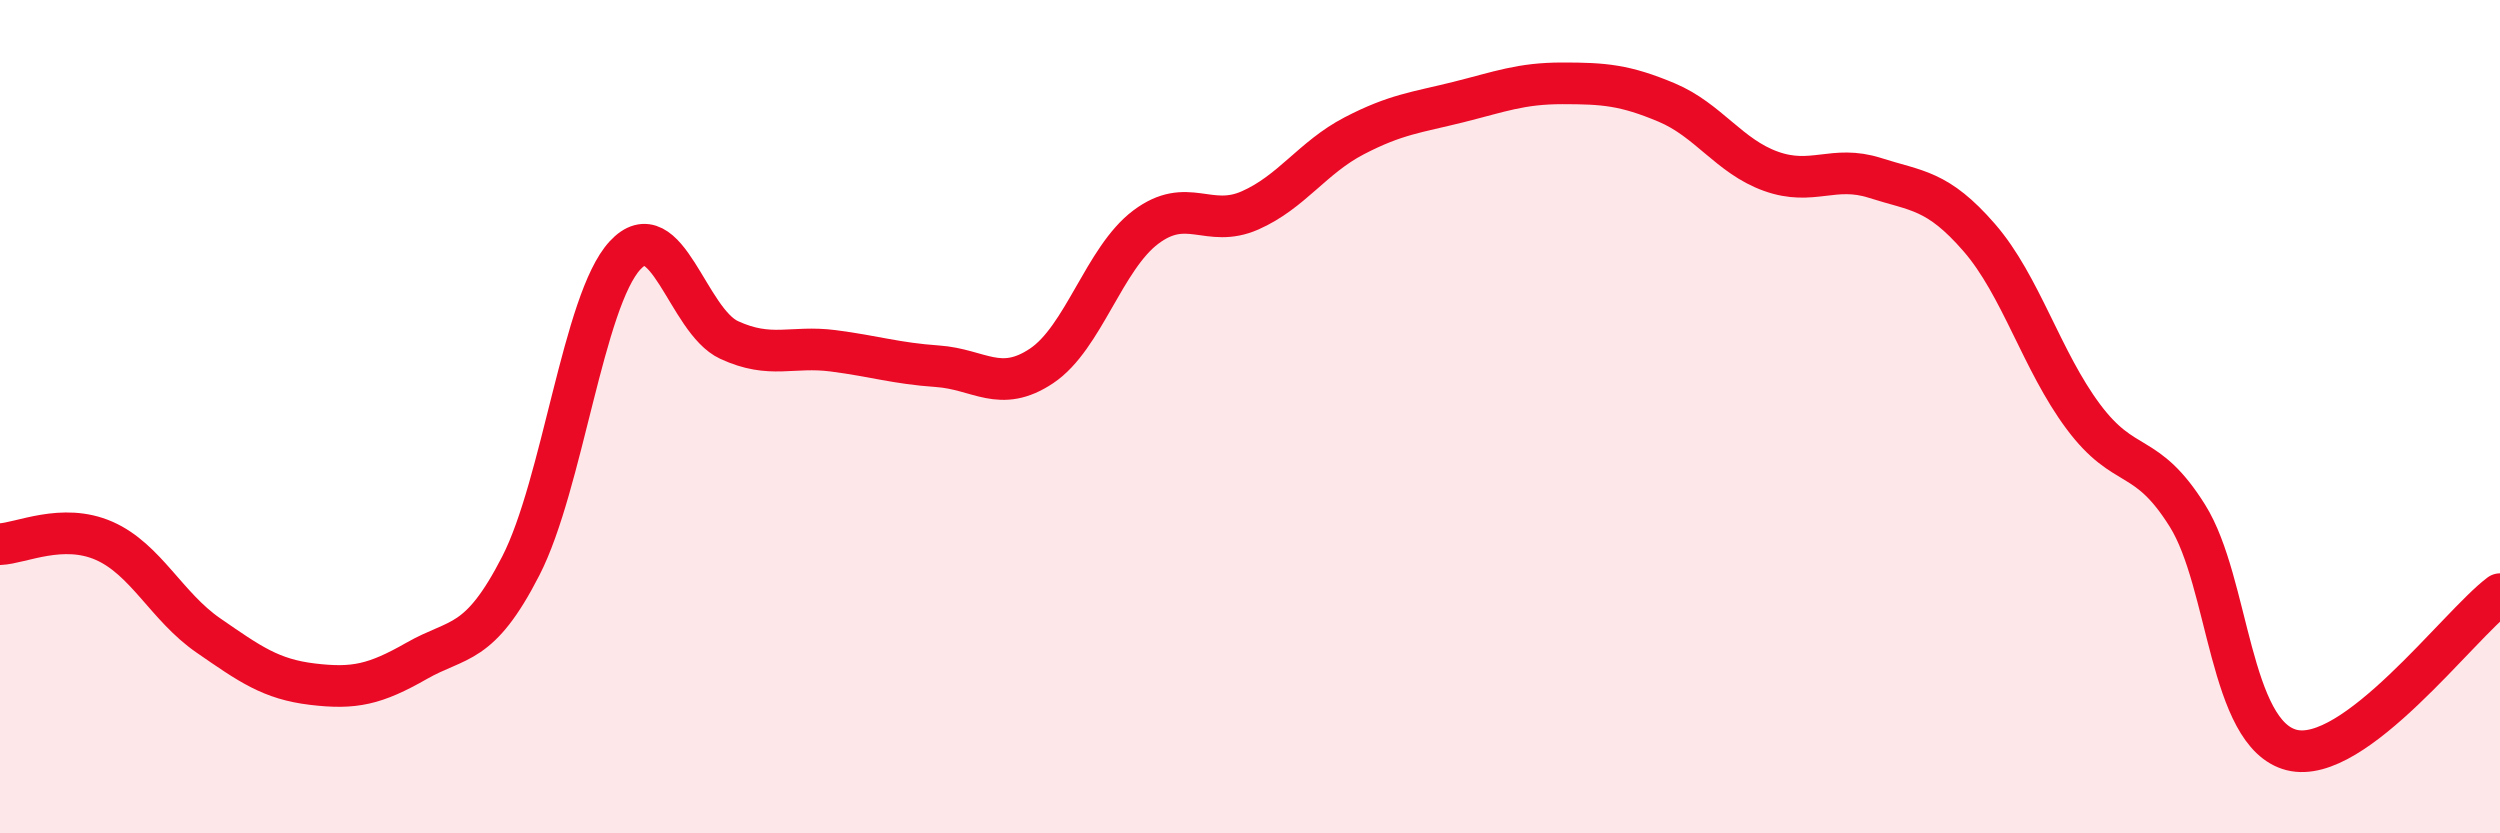
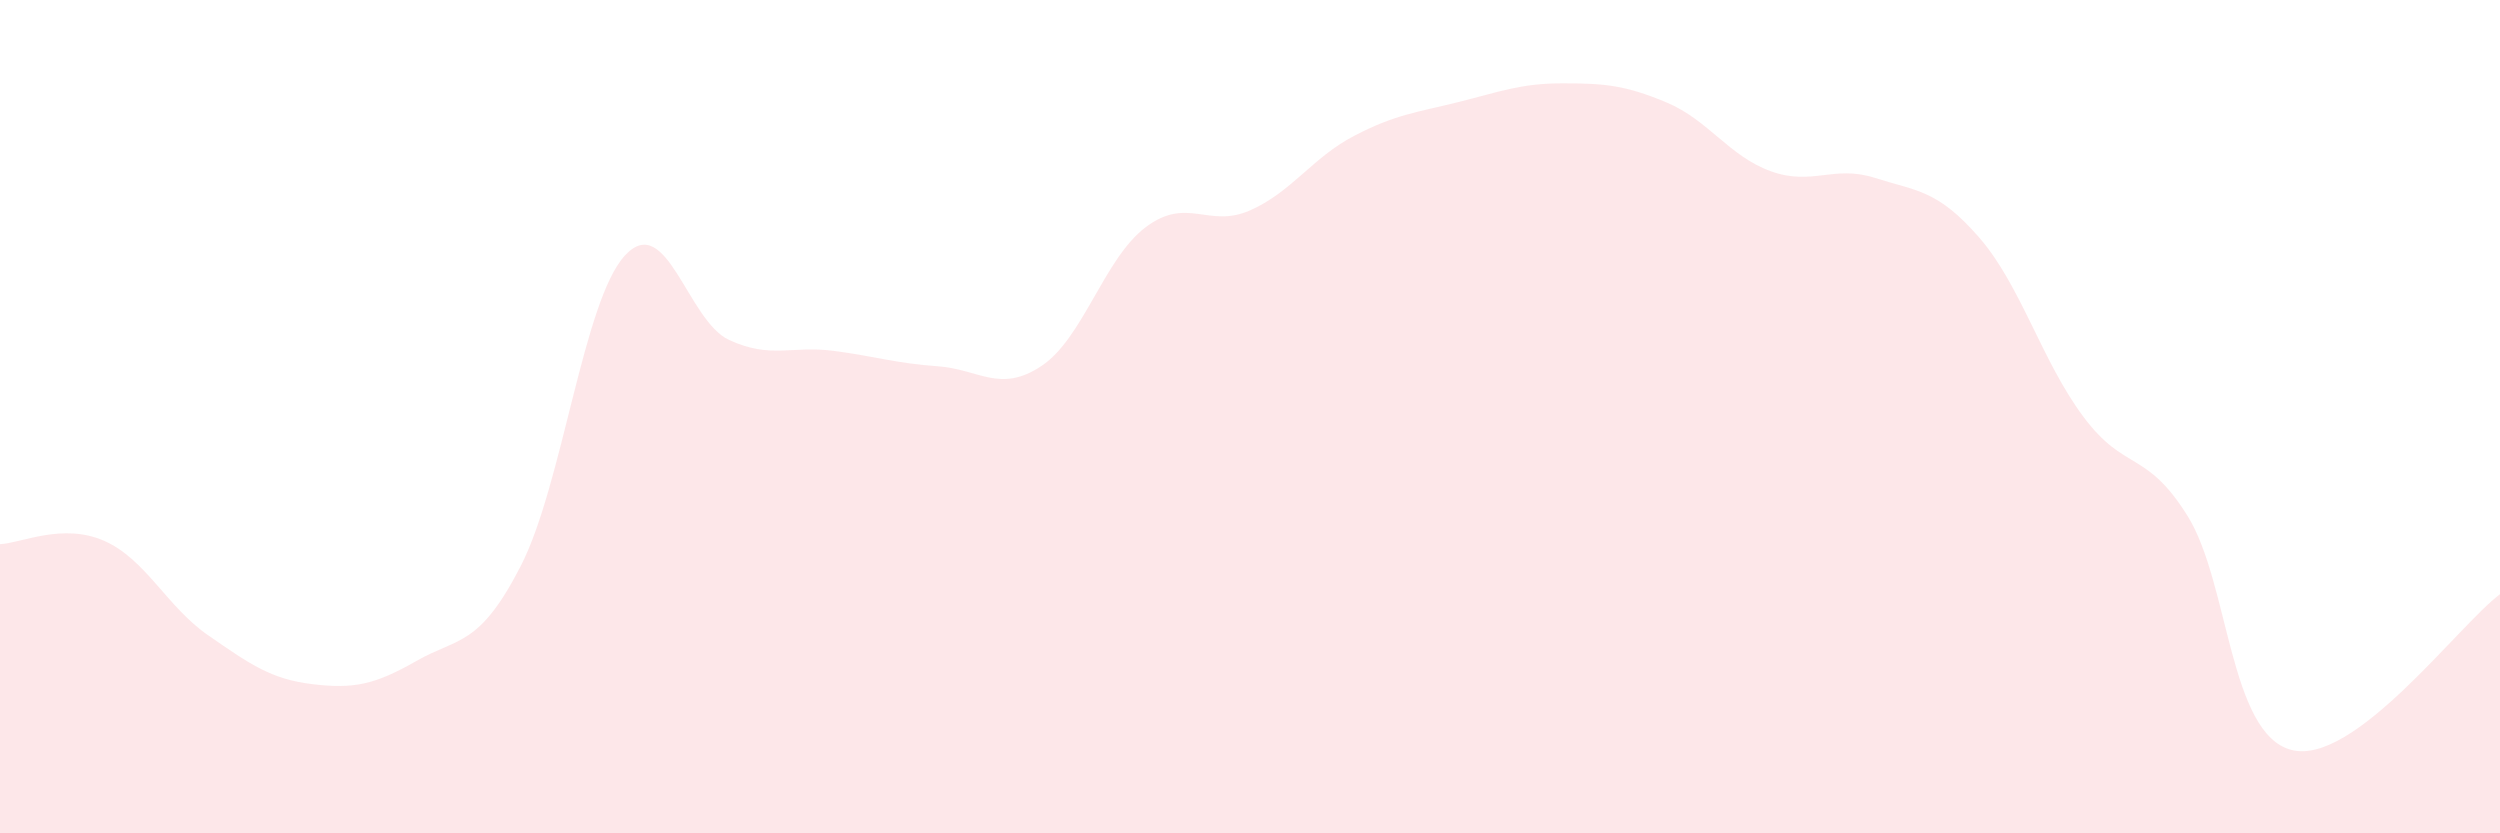
<svg xmlns="http://www.w3.org/2000/svg" width="60" height="20" viewBox="0 0 60 20">
  <path d="M 0,13.06 C 0.5,13.04 1.5,12.54 2.5,12.98 C 3.5,13.42 4,14.56 5,15.25 C 6,15.94 6.5,16.3 7.5,16.42 C 8.5,16.54 9,16.43 10,15.86 C 11,15.29 11.5,15.53 12.5,13.58 C 13.5,11.63 14,7.21 15,6.13 C 16,5.05 16.5,7.7 17.5,8.16 C 18.5,8.62 19,8.29 20,8.42 C 21,8.55 21.5,8.72 22.5,8.79 C 23.5,8.86 24,9.45 25,8.78 C 26,8.11 26.5,6.2 27.5,5.45 C 28.5,4.7 29,5.49 30,5.05 C 31,4.61 31.5,3.78 32.5,3.26 C 33.5,2.74 34,2.7 35,2.45 C 36,2.2 36.5,2 37.5,2 C 38.5,2 39,2.04 40,2.46 C 41,2.88 41.5,3.75 42.5,4.11 C 43.5,4.47 44,3.95 45,4.27 C 46,4.59 46.5,4.55 47.5,5.7 C 48.5,6.85 49,8.66 50,10 C 51,11.34 51.5,10.78 52.5,12.38 C 53.5,13.98 53.5,17.62 55,18 C 56.5,18.38 59,15.01 60,14.26L60 20L0 20Z" fill="#EB0A25" opacity="0.1" stroke-linecap="round" stroke-linejoin="round" />
-   <path d="M 0,13.06 C 0.5,13.04 1.5,12.54 2.5,12.98 C 3.5,13.42 4,14.56 5,15.25 C 6,15.94 6.5,16.3 7.5,16.42 C 8.5,16.54 9,16.43 10,15.86 C 11,15.29 11.5,15.53 12.5,13.58 C 13.5,11.63 14,7.21 15,6.13 C 16,5.05 16.5,7.7 17.5,8.16 C 18.5,8.62 19,8.29 20,8.42 C 21,8.55 21.5,8.72 22.5,8.79 C 23.5,8.86 24,9.45 25,8.78 C 26,8.11 26.5,6.2 27.5,5.45 C 28.5,4.7 29,5.49 30,5.05 C 31,4.61 31.5,3.78 32.5,3.26 C 33.5,2.74 34,2.7 35,2.45 C 36,2.2 36.5,2 37.5,2 C 38.5,2 39,2.04 40,2.46 C 41,2.88 41.5,3.75 42.5,4.11 C 43.5,4.47 44,3.95 45,4.27 C 46,4.59 46.5,4.55 47.5,5.7 C 48.5,6.85 49,8.66 50,10 C 51,11.34 51.5,10.78 52.5,12.38 C 53.5,13.98 53.5,17.62 55,18 C 56.5,18.38 59,15.01 60,14.26" stroke="#EB0A25" stroke-width="1" fill="none" stroke-linecap="round" stroke-linejoin="round" />
</svg>